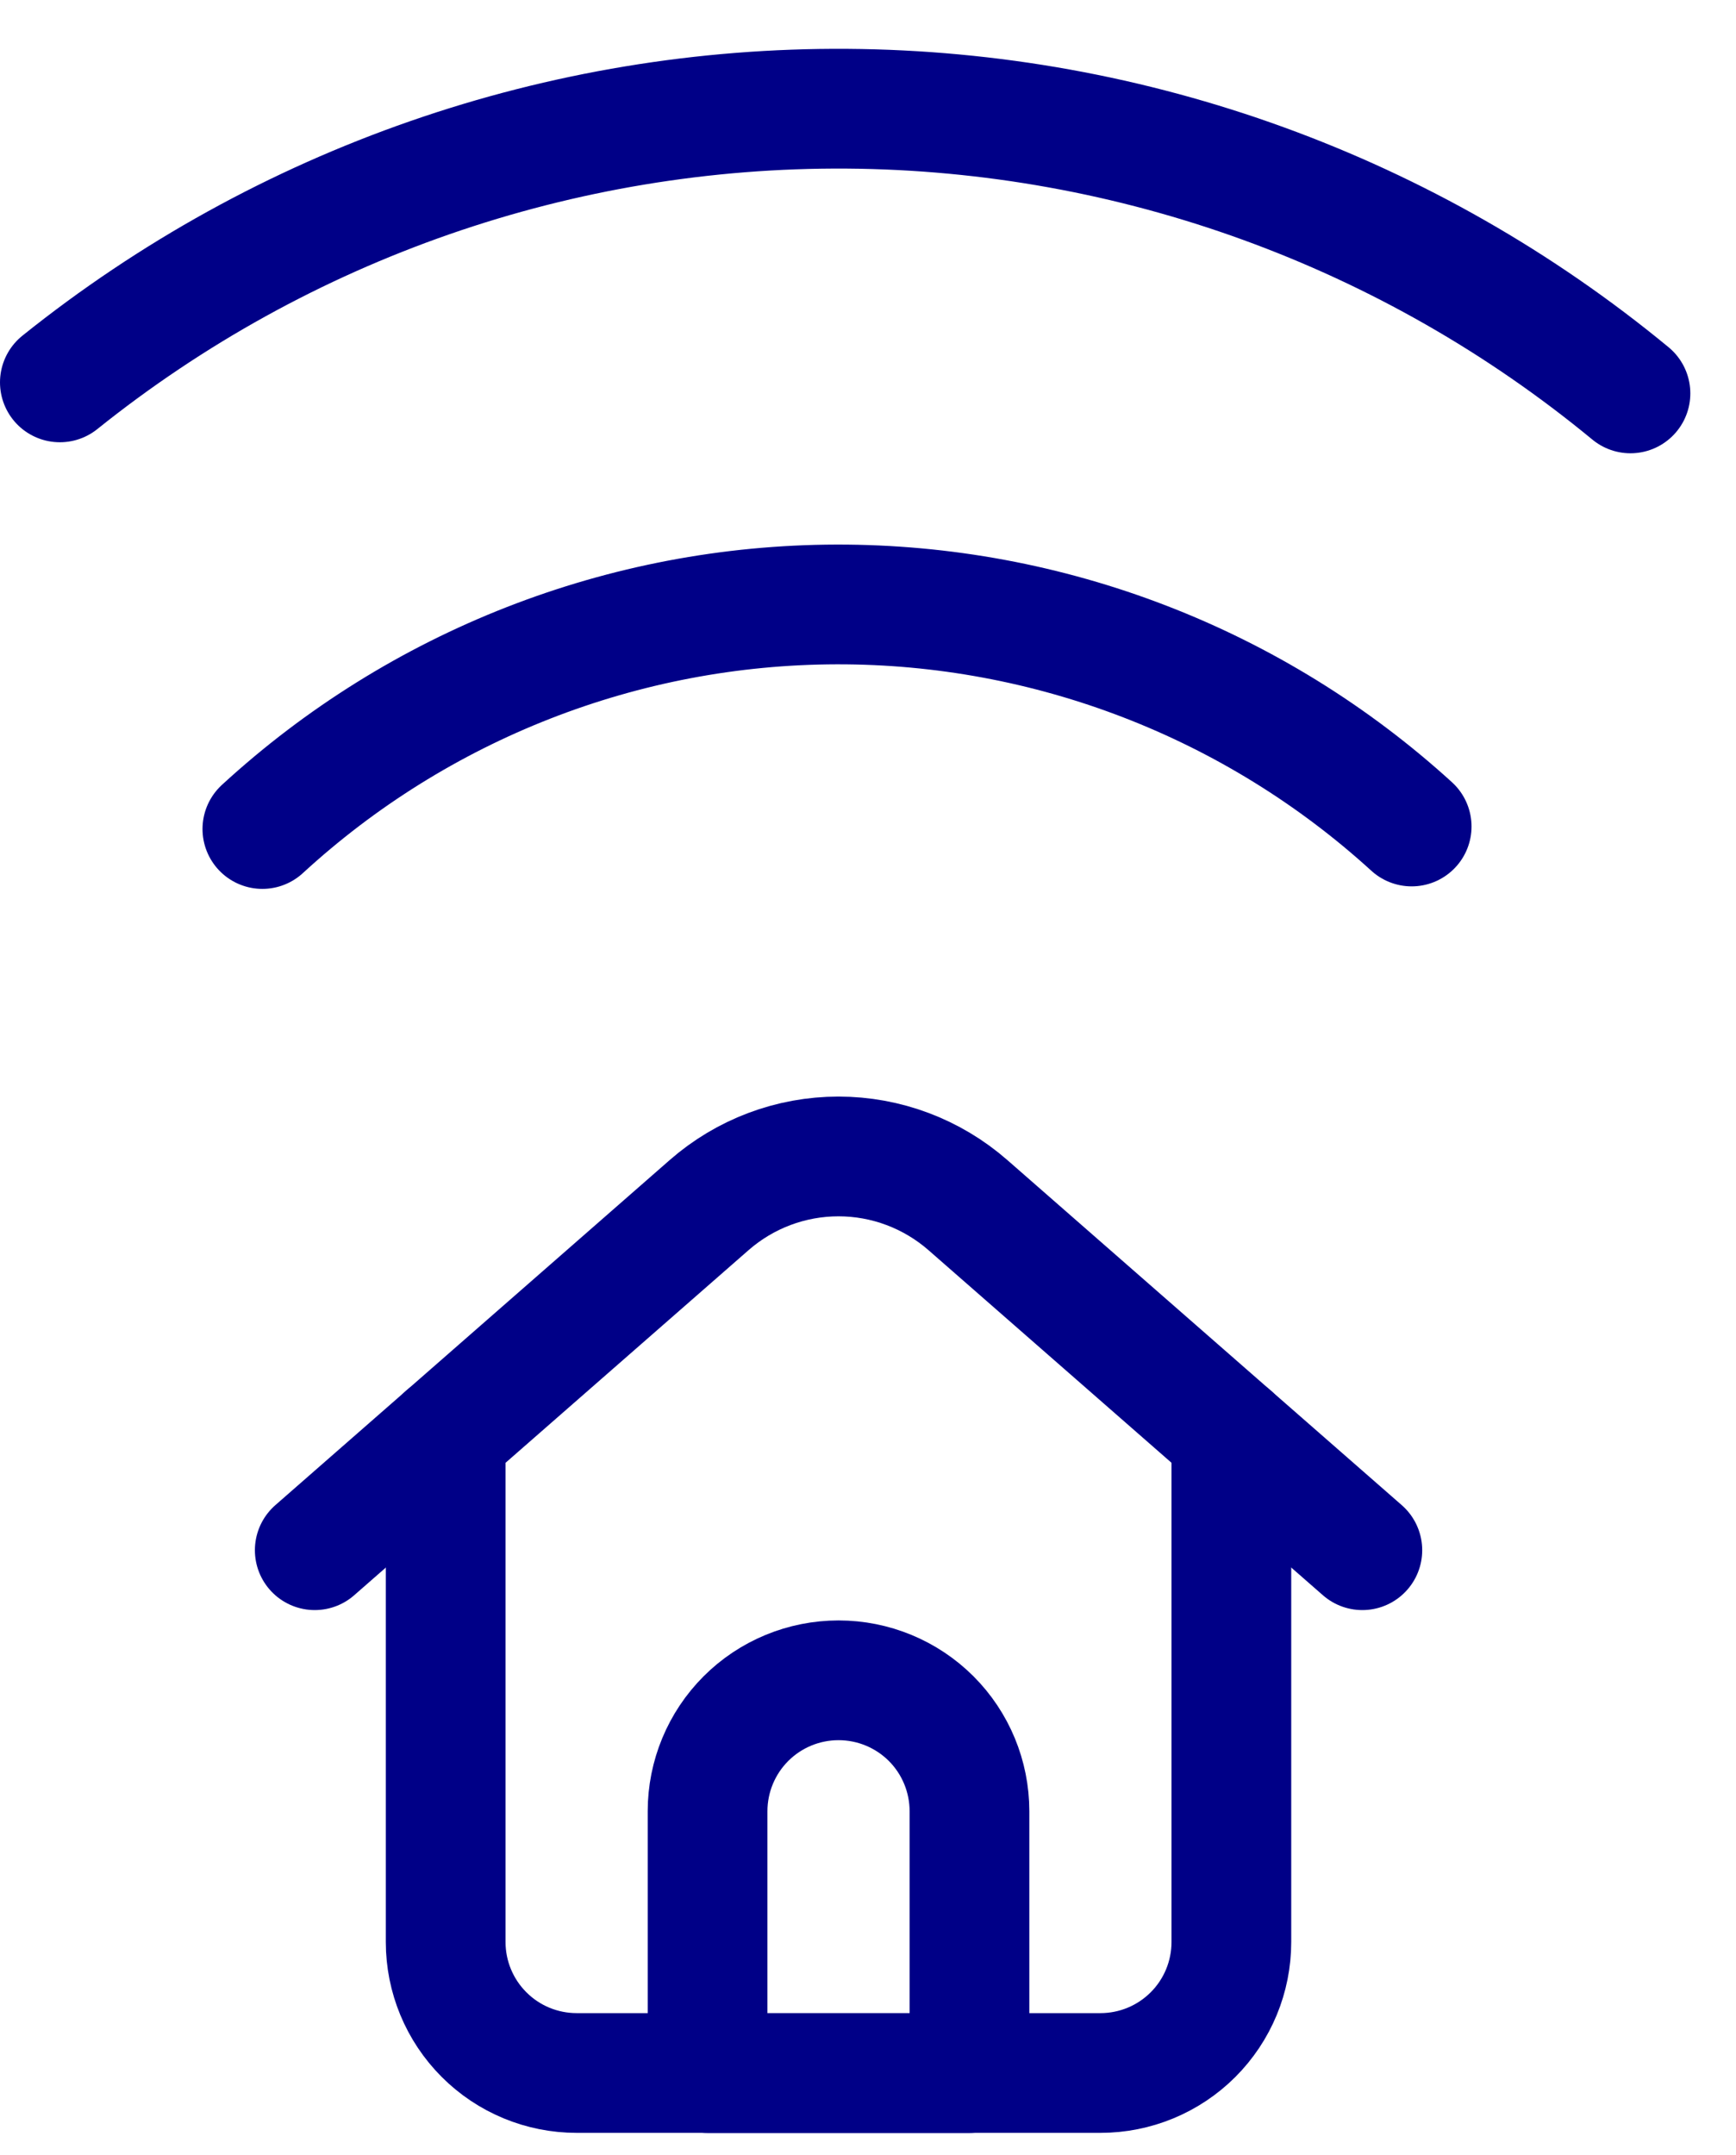
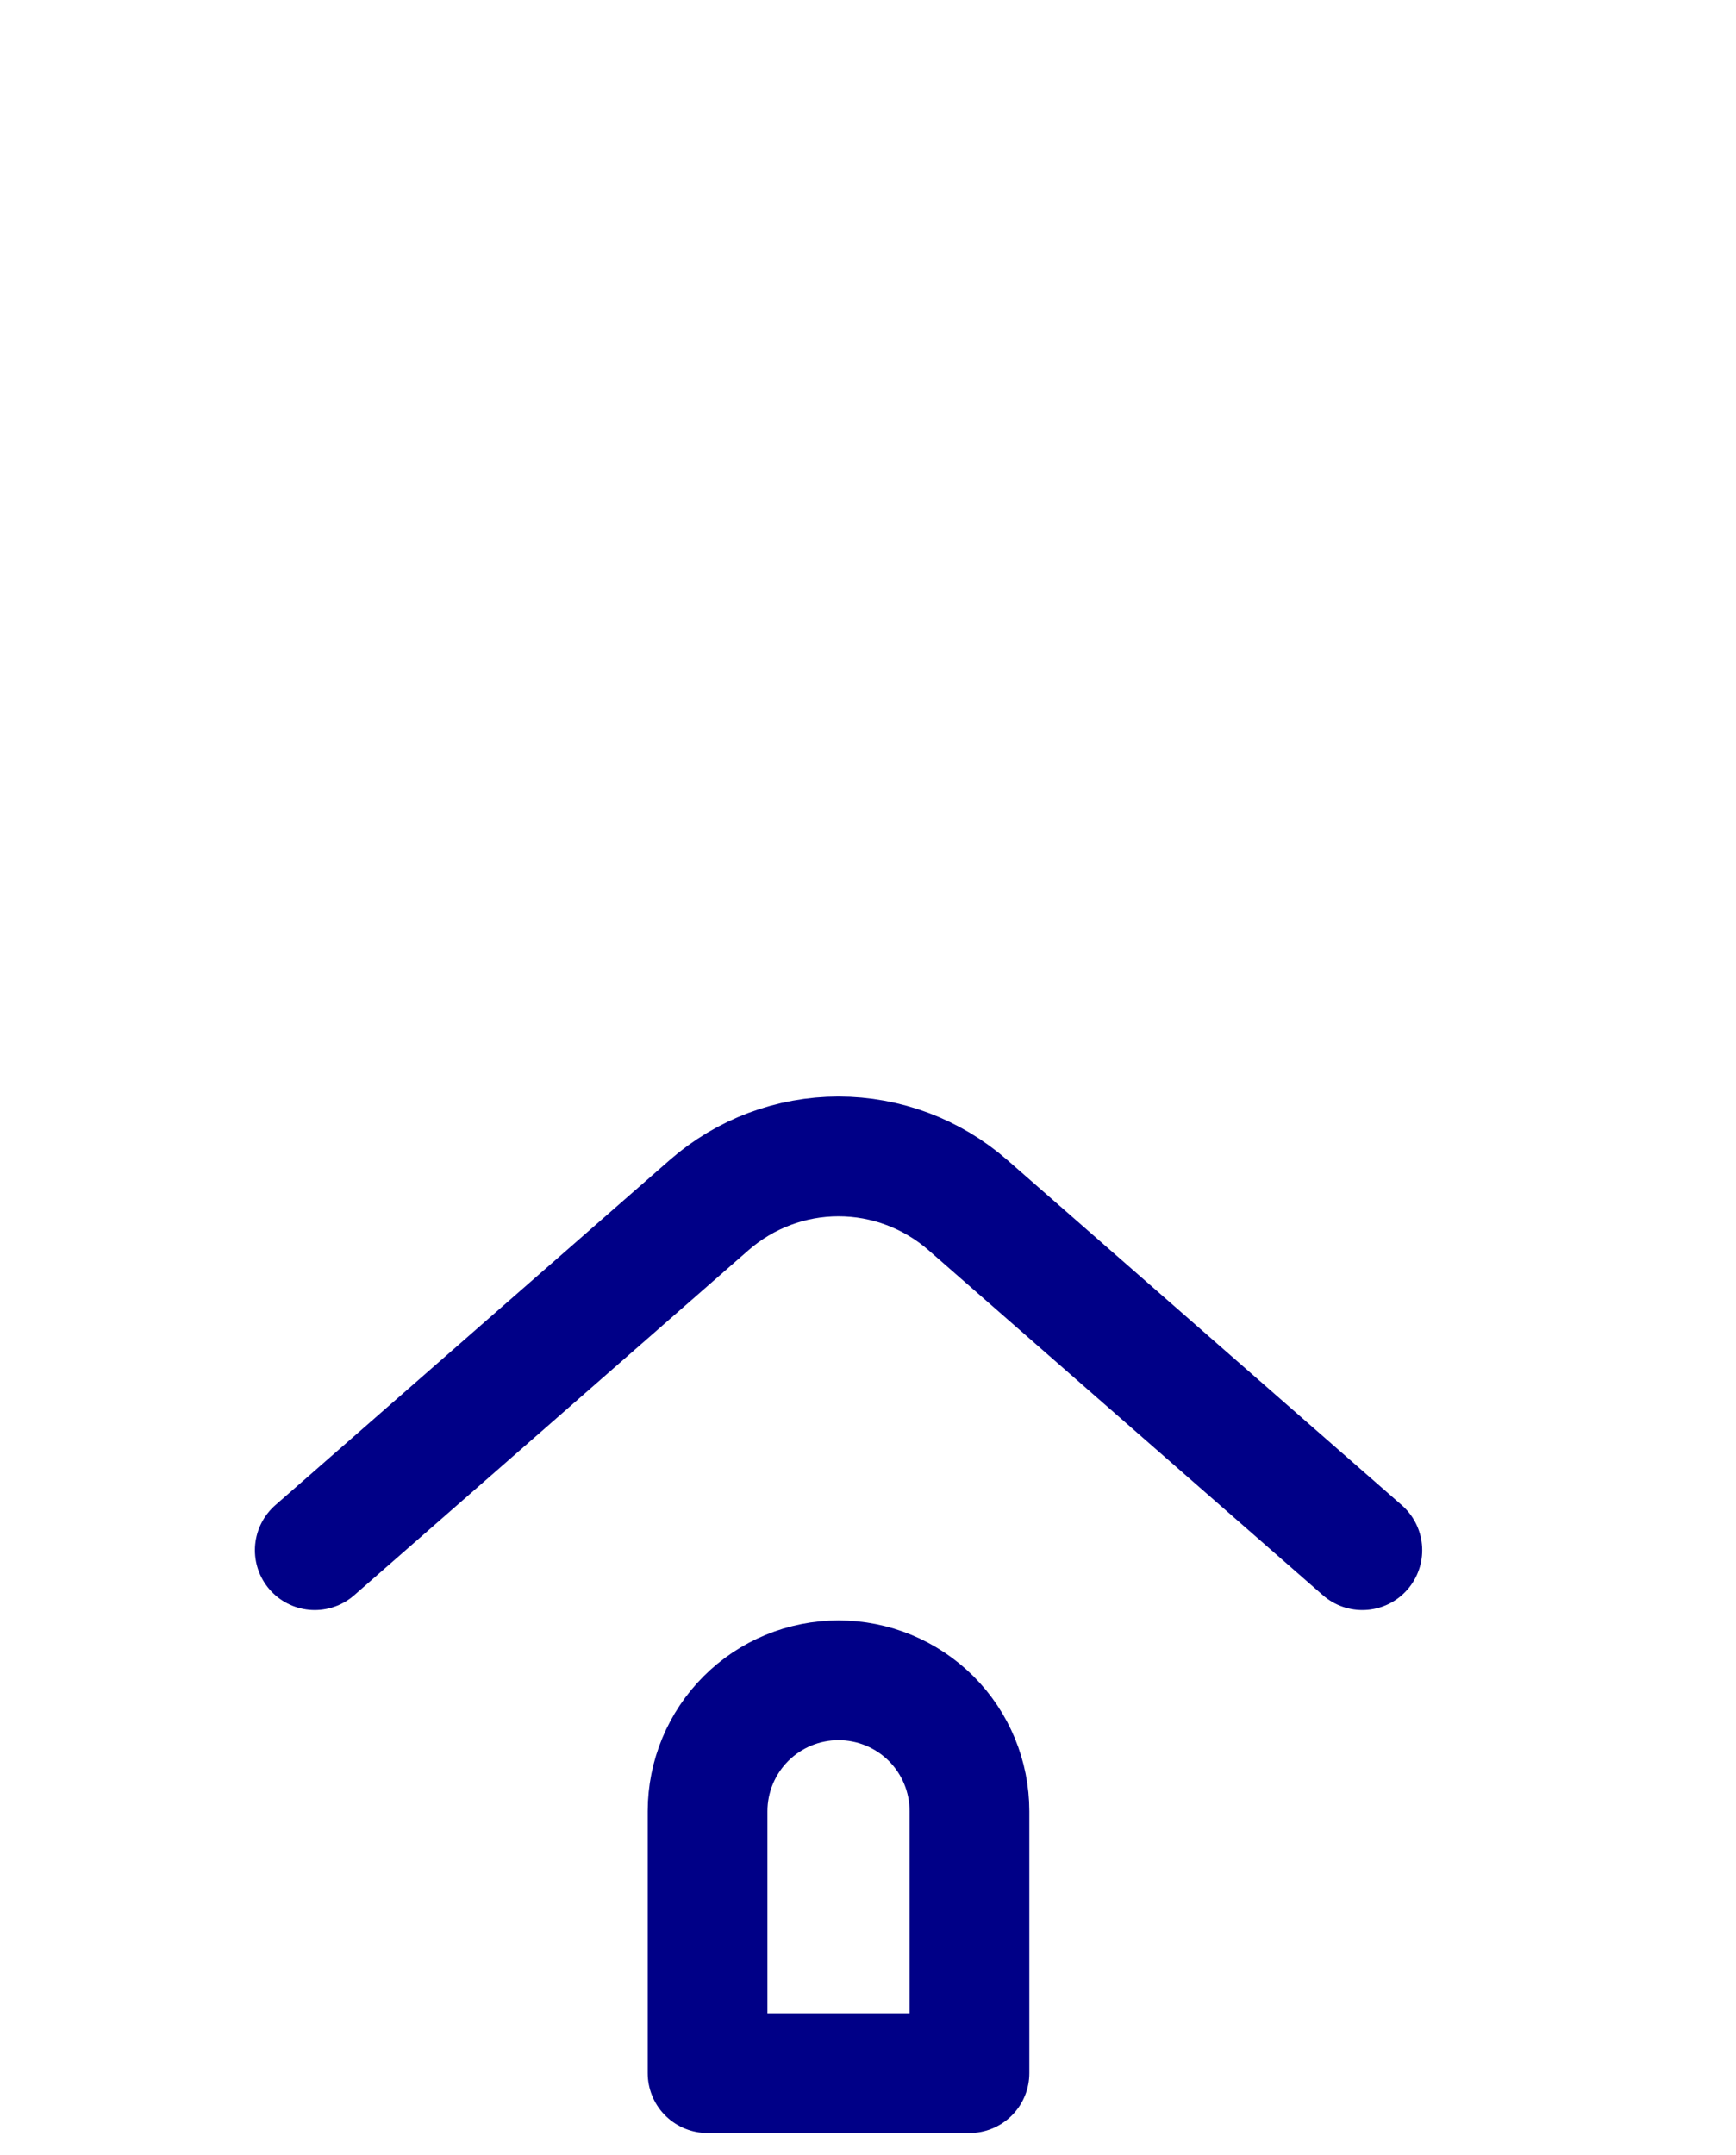
<svg xmlns="http://www.w3.org/2000/svg" width="29" height="36" viewBox="0 0 29 36" fill="none">
-   <path d="M4.383 13.847C6.999 11.442 10.421 10.104 13.974 10.096C17.527 10.088 20.955 11.411 23.582 13.805" stroke="#000087" stroke-width="2" stroke-linecap="round" stroke-linejoin="round" />
-   <path d="M1 6.387C4.728 3.397 9.372 1.783 14.151 1.816C18.93 1.85 23.551 3.529 27.237 6.571" stroke="#000087" stroke-width="2" stroke-linecap="round" stroke-linejoin="round" />
-   <path d="M7.445 23.979V32.438C7.445 33.018 7.676 33.574 8.086 33.984C8.496 34.395 9.053 34.625 9.633 34.625H18.383C18.963 34.625 19.519 34.395 19.93 33.984C20.34 33.574 20.57 33.018 20.57 32.438V23.979" stroke="#000087" stroke-width="2" stroke-linecap="round" stroke-linejoin="round" />
  <path d="M5.258 25.893L11.847 20.128C12.445 19.605 13.212 19.316 14.007 19.316C14.802 19.316 15.569 19.605 16.168 20.128L22.758 25.893" stroke="#000087" stroke-width="2" stroke-linecap="round" stroke-linejoin="round" />
  <path d="M16.195 34.628H11.82V30.253C11.82 29.673 12.051 29.116 12.461 28.706C12.871 28.296 13.428 28.066 14.008 28.066C14.588 28.066 15.144 28.296 15.555 28.706C15.965 29.116 16.195 29.673 16.195 30.253V34.628Z" stroke="#000087" stroke-width="2" stroke-linecap="round" stroke-linejoin="round" />
</svg>